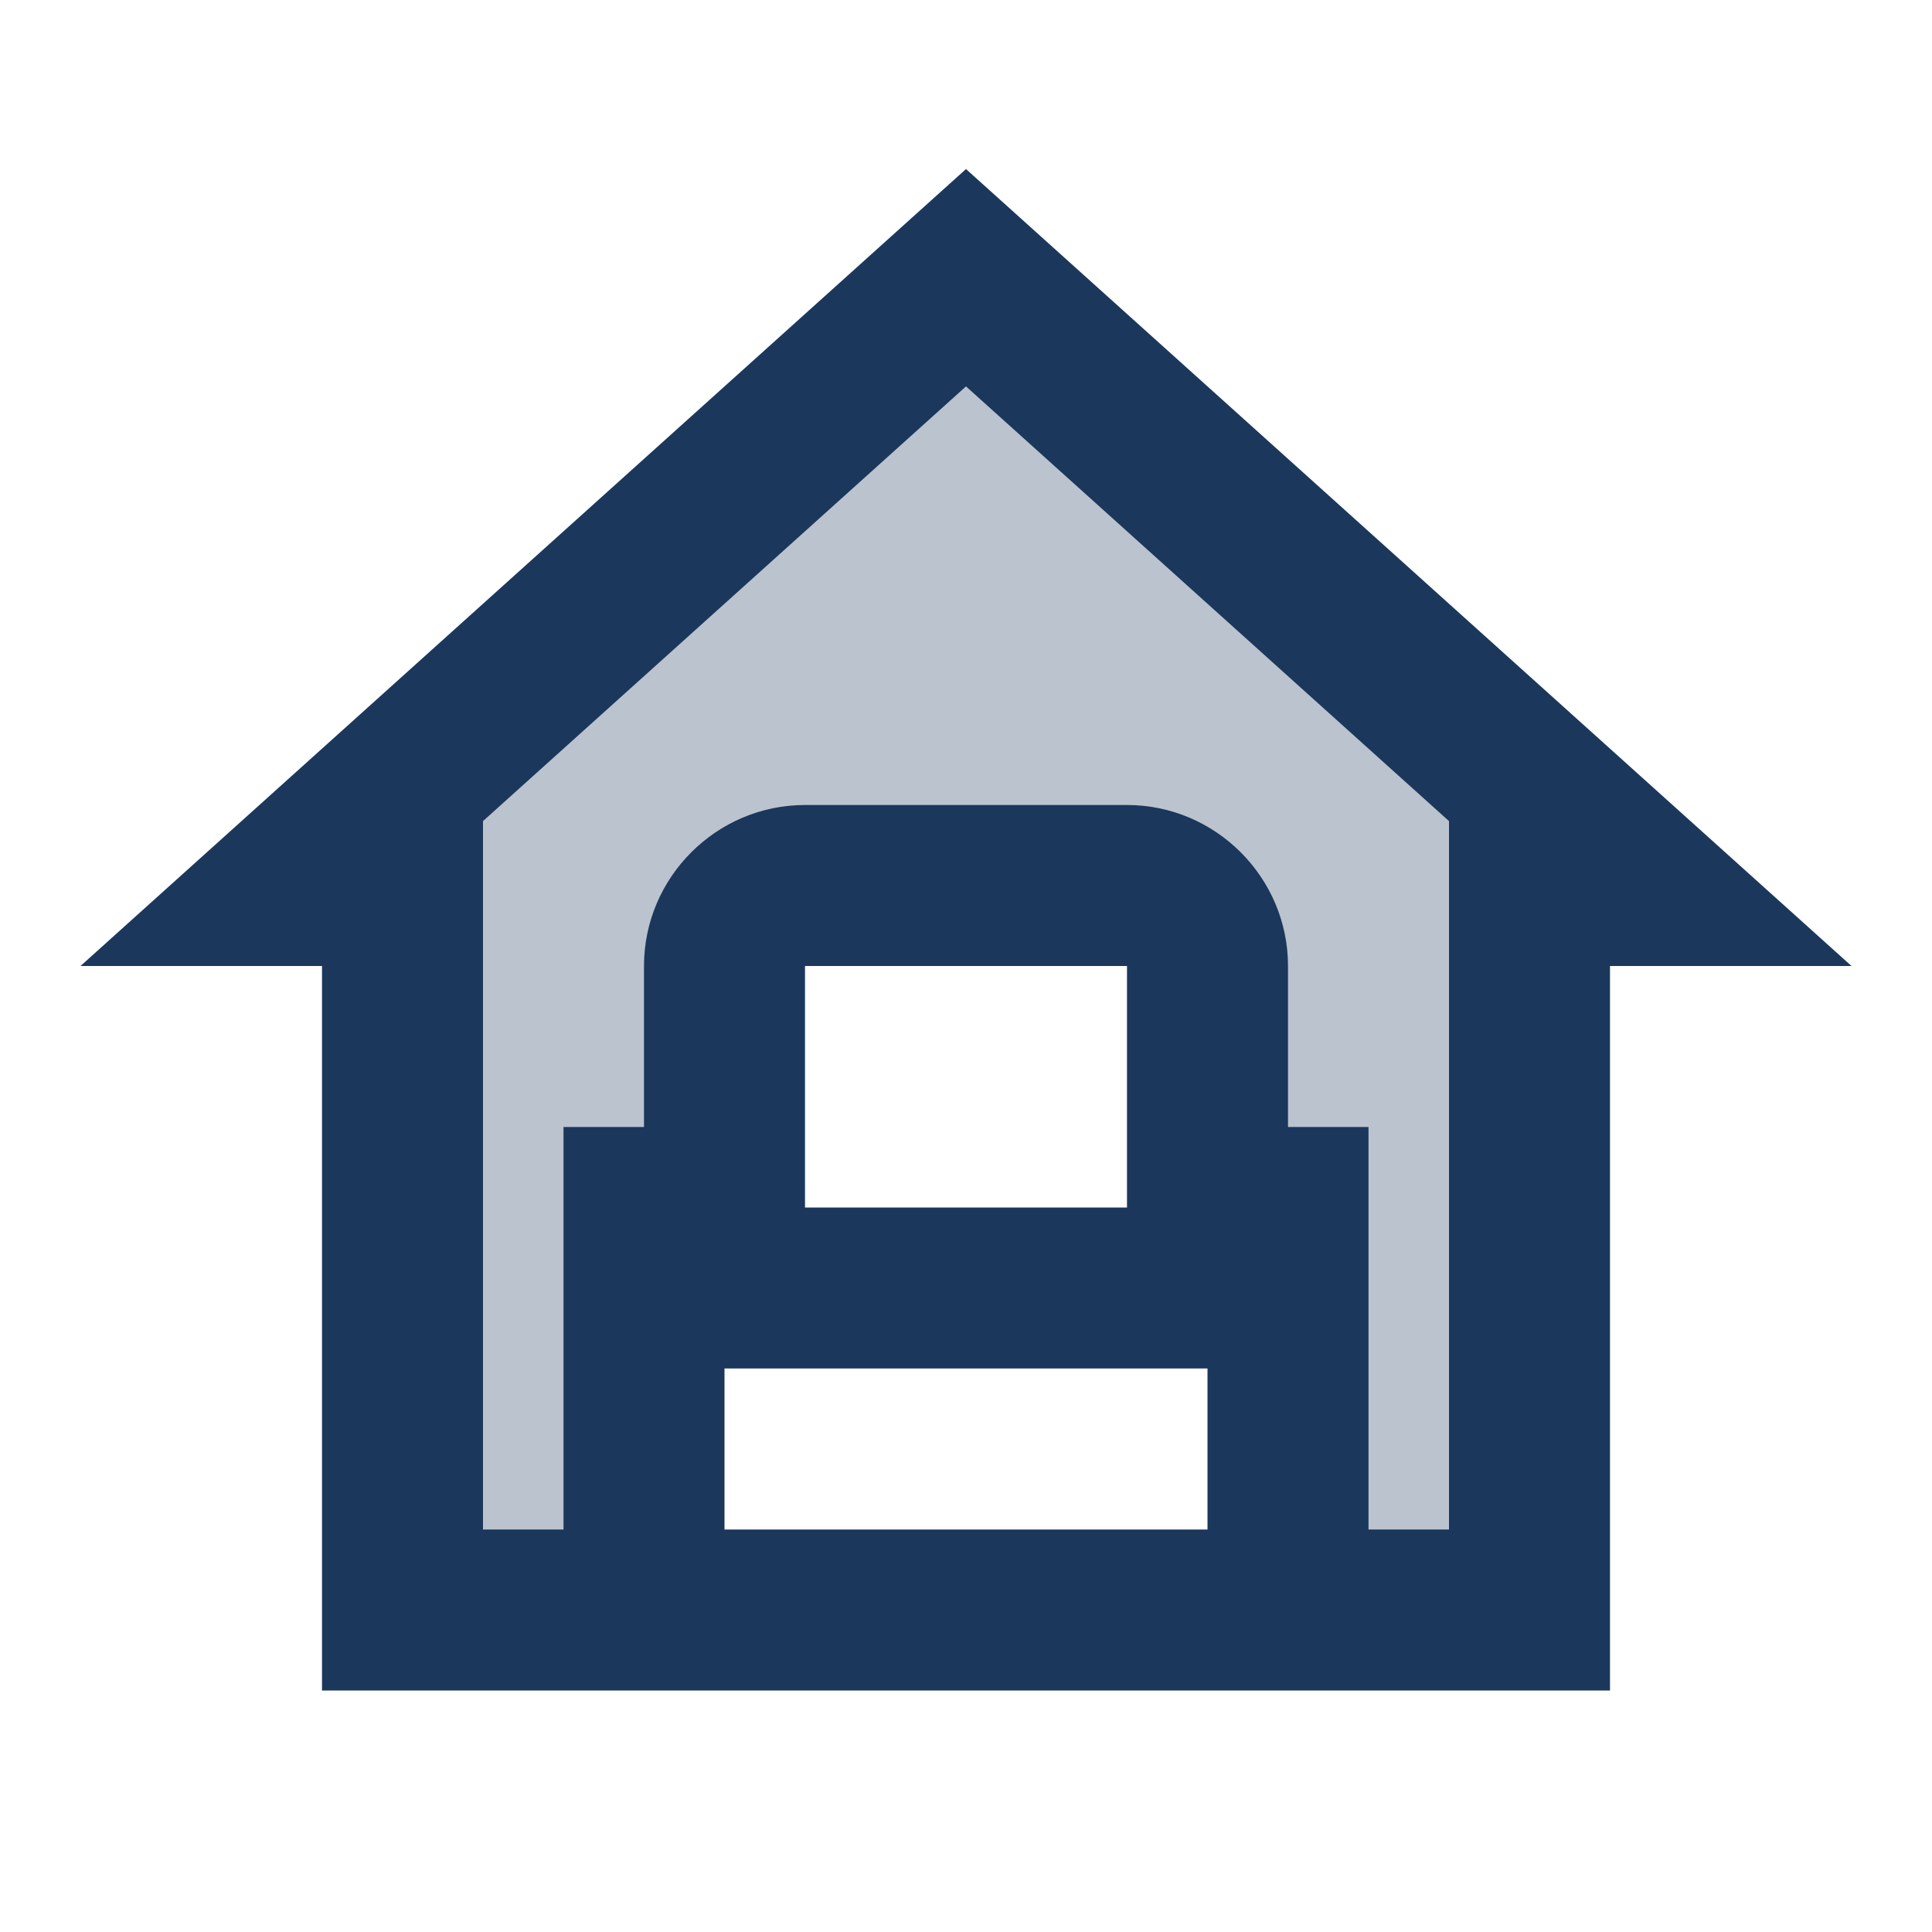
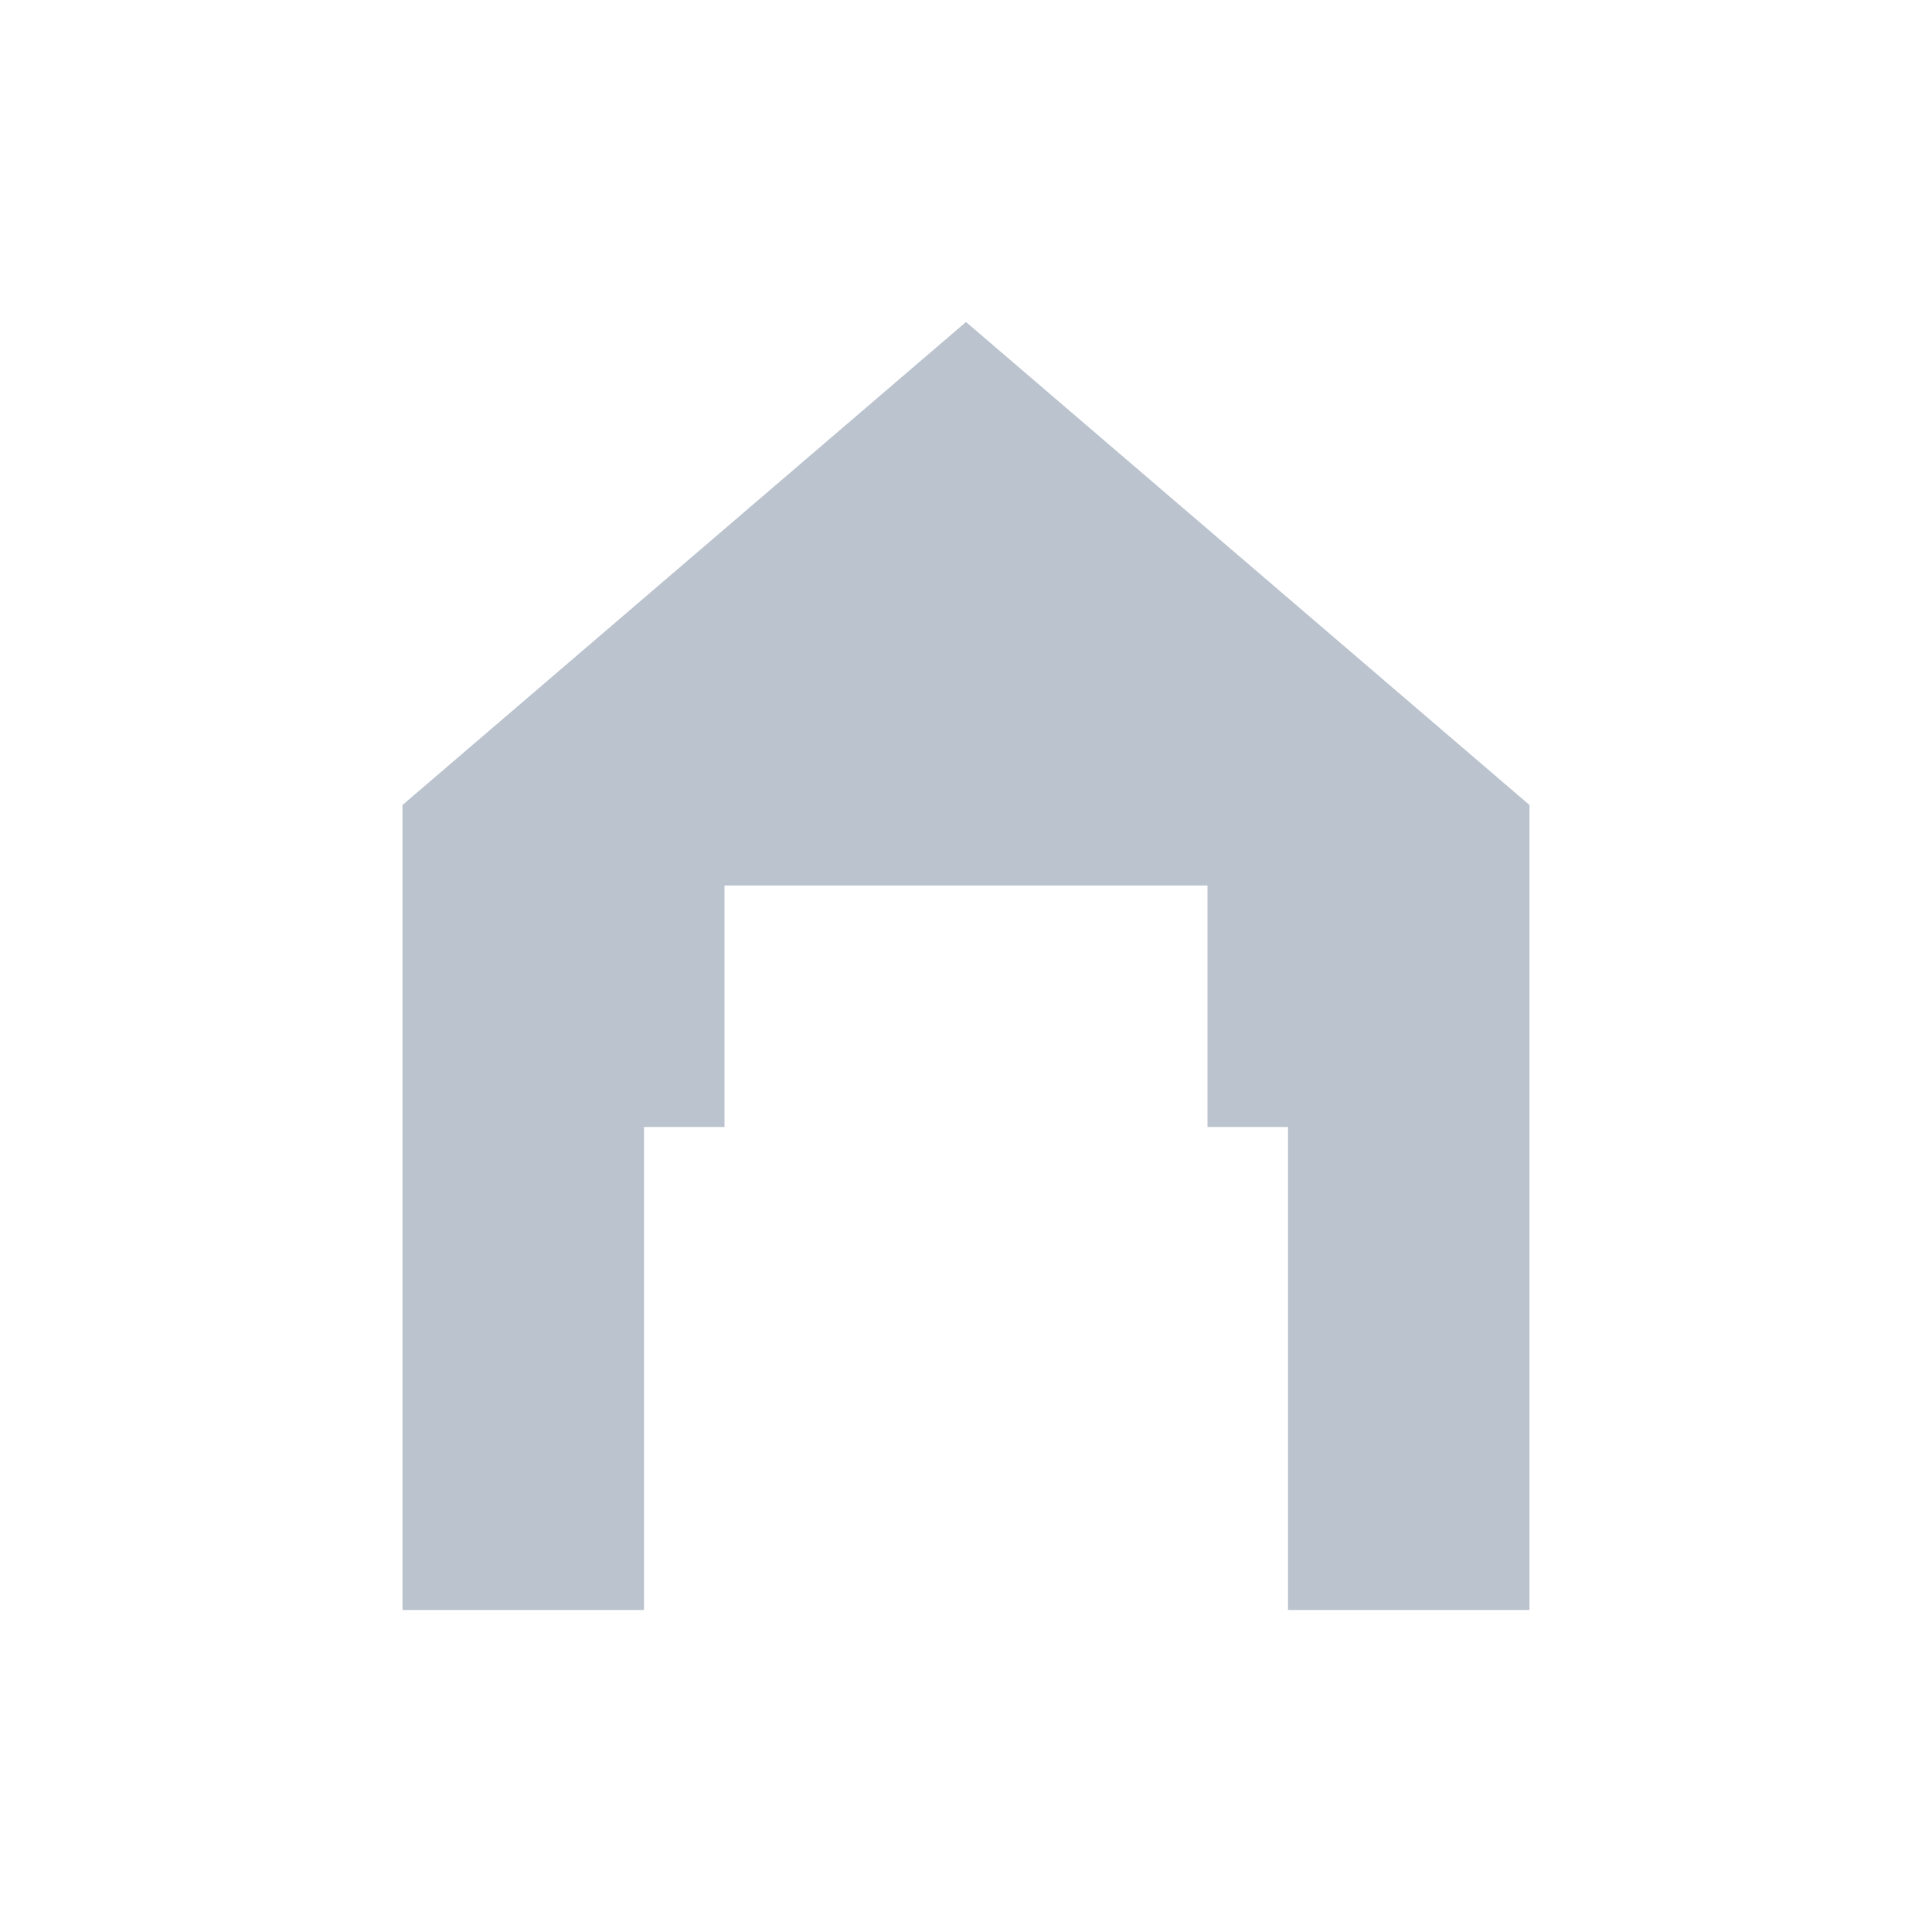
<svg xmlns="http://www.w3.org/2000/svg" width="24" height="24" viewBox="0 0 24 24" fill="none">
-   <path d="M20 21H4V12H1L12 2.1L23 12H20V21ZM6 19H18V10.2L12 4.8L6 10.2V19Z" fill="#1B385C" />
-   <path d="M16 14V12C16 10.9 15.1 10 14 10H10C8.9 10 8 10.9 8 12V14H7V20H9V17H15V20H17V14H16ZM10 15V12H14V15H10Z" fill="#1B385C" />
  <path opacity="0.3" d="M12 4L5 10V20H8V14H9V11H15V14H16V20H19V10L12 4Z" fill="#1B385C" />
</svg>